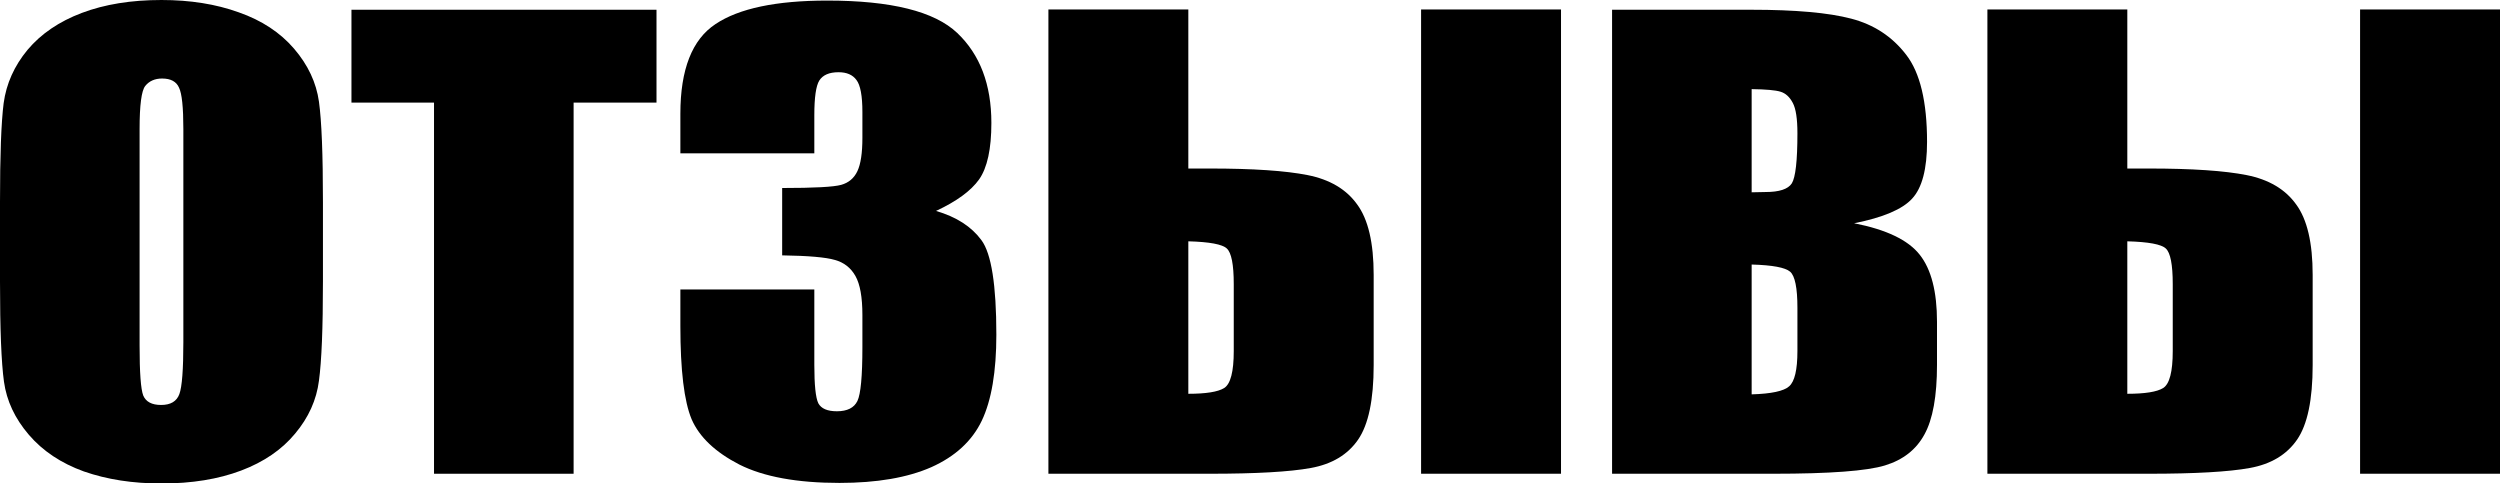
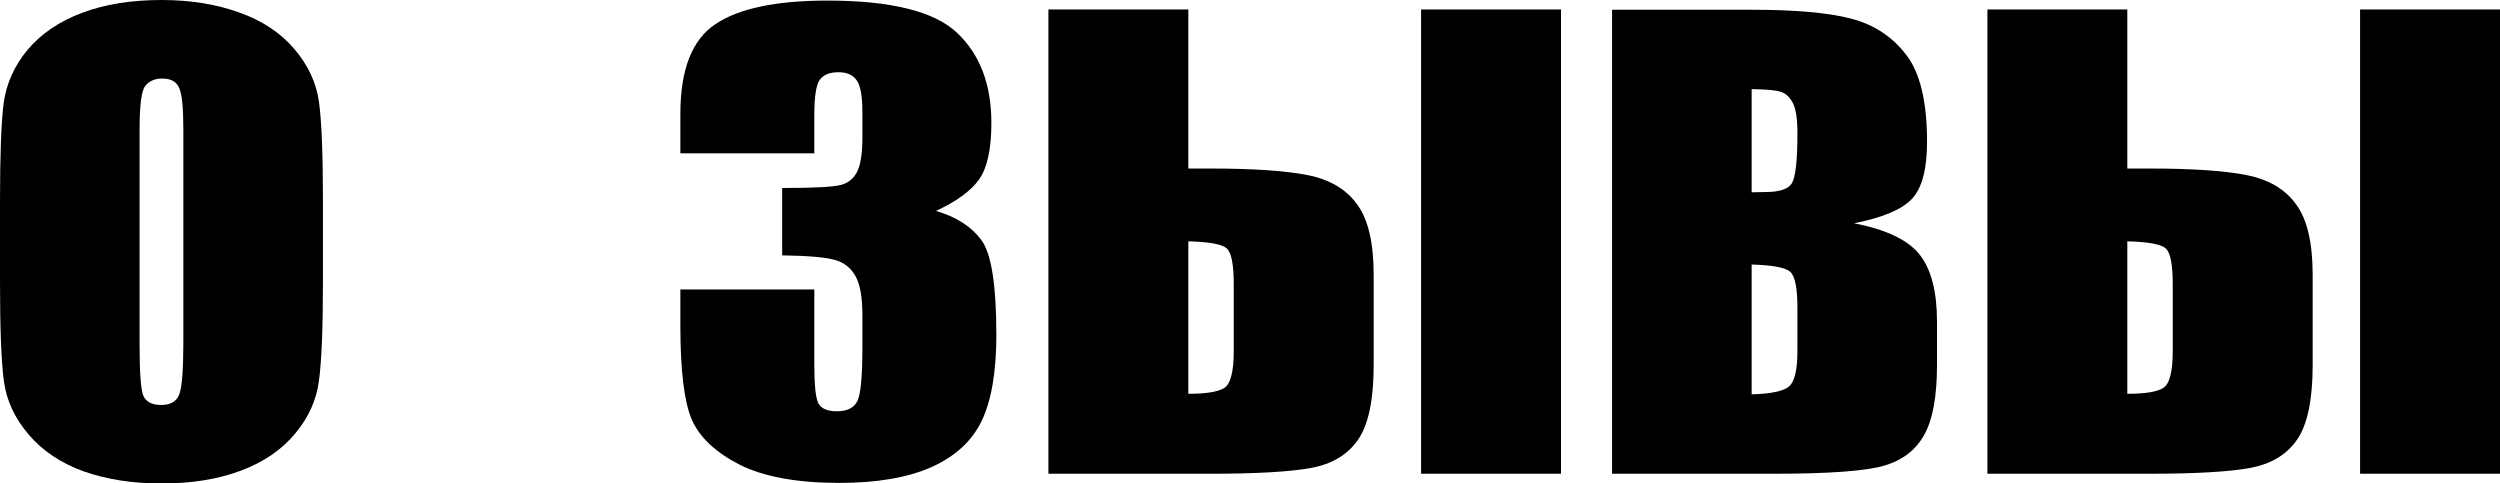
<svg xmlns="http://www.w3.org/2000/svg" width="1696" height="328" viewBox="0 0 1696 328" fill="none">
  <path d="M219.085 190.928C219.085 222.555 218.186 244.979 216.386 258.2C214.737 271.292 209.338 283.282 200.191 294.17C191.194 305.057 178.972 313.418 163.527 319.251C148.081 325.084 130.087 328 109.543 328C90.048 328 72.504 325.278 56.908 319.834C41.463 314.26 29.016 305.965 19.569 294.947C10.122 283.93 4.499 271.94 2.699 258.978C0.9 246.016 0 223.333 0 190.928V137.072C0 105.445 0.825 83.086 2.474 69.994C4.274 56.773 9.672 44.718 18.669 33.831C27.817 22.942 40.113 14.582 55.559 8.749C71.004 2.916 88.999 0 109.543 0C129.037 0 146.507 2.787 161.952 8.36C177.548 13.804 190.069 22.035 199.516 33.053C208.963 44.07 214.587 56.06 216.386 69.022C218.186 81.984 219.085 104.667 219.085 137.072V190.928ZM124.388 87.493C124.388 72.846 123.414 63.513 121.464 59.495C119.665 55.347 115.841 53.273 109.993 53.273C105.044 53.273 101.22 54.958 98.521 58.328C95.972 61.569 94.697 71.29 94.697 87.493V234.48C94.697 252.756 95.522 264.033 97.171 268.311C98.971 272.588 103.02 274.727 109.318 274.727C115.766 274.727 119.89 272.264 121.689 267.338C123.489 262.413 124.388 250.682 124.388 232.147V87.493Z" fill="black" />
-   <path d="M445.369 6.611V69.605H389.135V321.389H294.438V69.605H238.43V6.611H445.369Z" fill="black" />
  <path d="M634.988 143.099C648.784 147.117 659.056 153.728 665.804 162.931C672.552 172.004 675.926 193.391 675.926 227.092C675.926 252.108 672.627 271.551 666.029 285.42C659.431 299.16 648.034 309.659 631.839 316.918C615.643 324.047 594.875 327.611 569.532 327.611C540.741 327.611 518.097 323.463 501.602 315.168C485.257 306.743 474.46 296.503 469.212 284.448C464.113 272.264 461.564 251.201 461.564 221.259V196.372H552.437V247.507C552.437 261.117 553.337 269.801 555.136 273.56C557.086 277.189 561.284 279.004 567.733 279.004C574.781 279.004 579.429 276.671 581.678 272.005C583.928 267.338 585.052 255.154 585.052 235.452V213.676C585.052 201.622 583.478 192.808 580.329 187.234C577.18 181.661 572.531 178.031 566.383 176.346C560.235 174.532 548.313 173.495 530.619 173.235V127.545C552.212 127.545 565.558 126.832 570.657 125.406C575.755 123.98 579.429 120.869 581.678 116.074C583.928 111.278 585.052 103.76 585.052 93.52V76.021C585.052 65.004 583.703 57.745 581.004 54.245C578.454 50.746 574.406 48.996 568.857 48.996C562.559 48.996 558.21 50.875 555.811 54.634C553.562 58.264 552.437 66.106 552.437 78.16V104.019H461.564V77.188C461.564 47.116 469.512 26.831 485.407 16.332C501.302 5.703 526.57 0.389 561.21 0.389C604.547 0.389 633.938 7.712 649.384 22.359C664.829 37.006 672.552 57.356 672.552 83.41C672.552 101.038 669.778 113.805 664.229 121.712C658.681 129.489 648.934 136.618 634.988 143.099Z" fill="black" />
  <path d="M931.9 247.701C931.9 271.162 928.376 288.013 921.328 298.253C914.28 308.492 903.559 314.909 889.163 317.501C874.917 320.093 852.124 321.389 820.783 321.389H711.24V6.416H806.162V114.324H820.783C850.024 114.324 872.143 115.814 887.138 118.795C902.134 121.777 913.306 128.387 920.654 138.627C928.151 148.737 931.9 164.68 931.9 186.456V247.701ZM836.978 238.174V192.678C836.978 179.457 835.404 171.421 832.255 168.569C829.255 165.717 820.558 164.097 806.162 163.708V267.144C818.159 267.144 826.256 265.848 830.455 263.255C834.804 260.533 836.978 252.173 836.978 238.174ZM1058.99 321.389H964.066V6.416H1058.99V321.389Z" fill="black" />
  <path d="M1093.63 6.611H1188.1C1217.94 6.611 1240.51 8.62 1255.8 12.638C1271.25 16.656 1283.7 24.822 1293.14 37.136C1302.59 49.32 1307.31 69.022 1307.31 96.242C1307.31 114.648 1303.94 127.48 1297.19 134.739C1290.59 141.997 1277.47 147.571 1257.83 151.459C1279.72 155.737 1294.57 162.866 1302.37 172.846C1310.16 182.697 1314.06 197.863 1314.06 218.343V247.507C1314.06 268.764 1311.21 284.513 1305.52 294.753C1299.97 304.993 1291.04 311.992 1278.75 315.751C1266.45 319.51 1241.26 321.389 1203.17 321.389H1093.63V6.611ZM1188.32 60.467V130.461C1192.37 130.332 1195.52 130.267 1197.77 130.267C1207.07 130.267 1212.99 128.322 1215.54 124.434C1218.09 120.416 1219.37 109.074 1219.37 90.409C1219.37 80.558 1218.32 73.688 1216.22 69.8C1214.12 65.781 1211.34 63.254 1207.89 62.217C1204.59 61.18 1198.07 60.597 1188.32 60.467ZM1188.32 179.457V267.533C1201.67 267.144 1210.14 265.329 1213.74 262.089C1217.49 258.848 1219.37 250.877 1219.37 238.174V208.816C1219.37 195.335 1217.72 187.169 1214.42 184.318C1211.12 181.466 1202.42 179.846 1188.32 179.457Z" fill="black" />
  <path d="M1568.91 247.701C1568.91 271.162 1565.39 288.013 1558.34 298.253C1551.29 308.492 1540.57 314.909 1526.18 317.501C1511.93 320.093 1489.14 321.389 1457.8 321.389H1348.25V6.416H1443.17V114.324H1457.8C1487.04 114.324 1509.16 115.814 1524.15 118.795C1539.15 121.777 1550.32 128.387 1557.67 138.627C1565.16 148.737 1568.91 164.68 1568.91 186.456V247.701ZM1473.99 238.174V192.678C1473.99 179.457 1472.42 171.421 1469.27 168.569C1466.27 165.717 1457.57 164.097 1443.17 163.708V267.144C1455.17 267.144 1463.27 265.848 1467.47 263.255C1471.82 260.533 1473.99 252.173 1473.99 238.174ZM1696 321.389H1601.08V6.416H1696V321.389Z" fill="black" />
</svg>